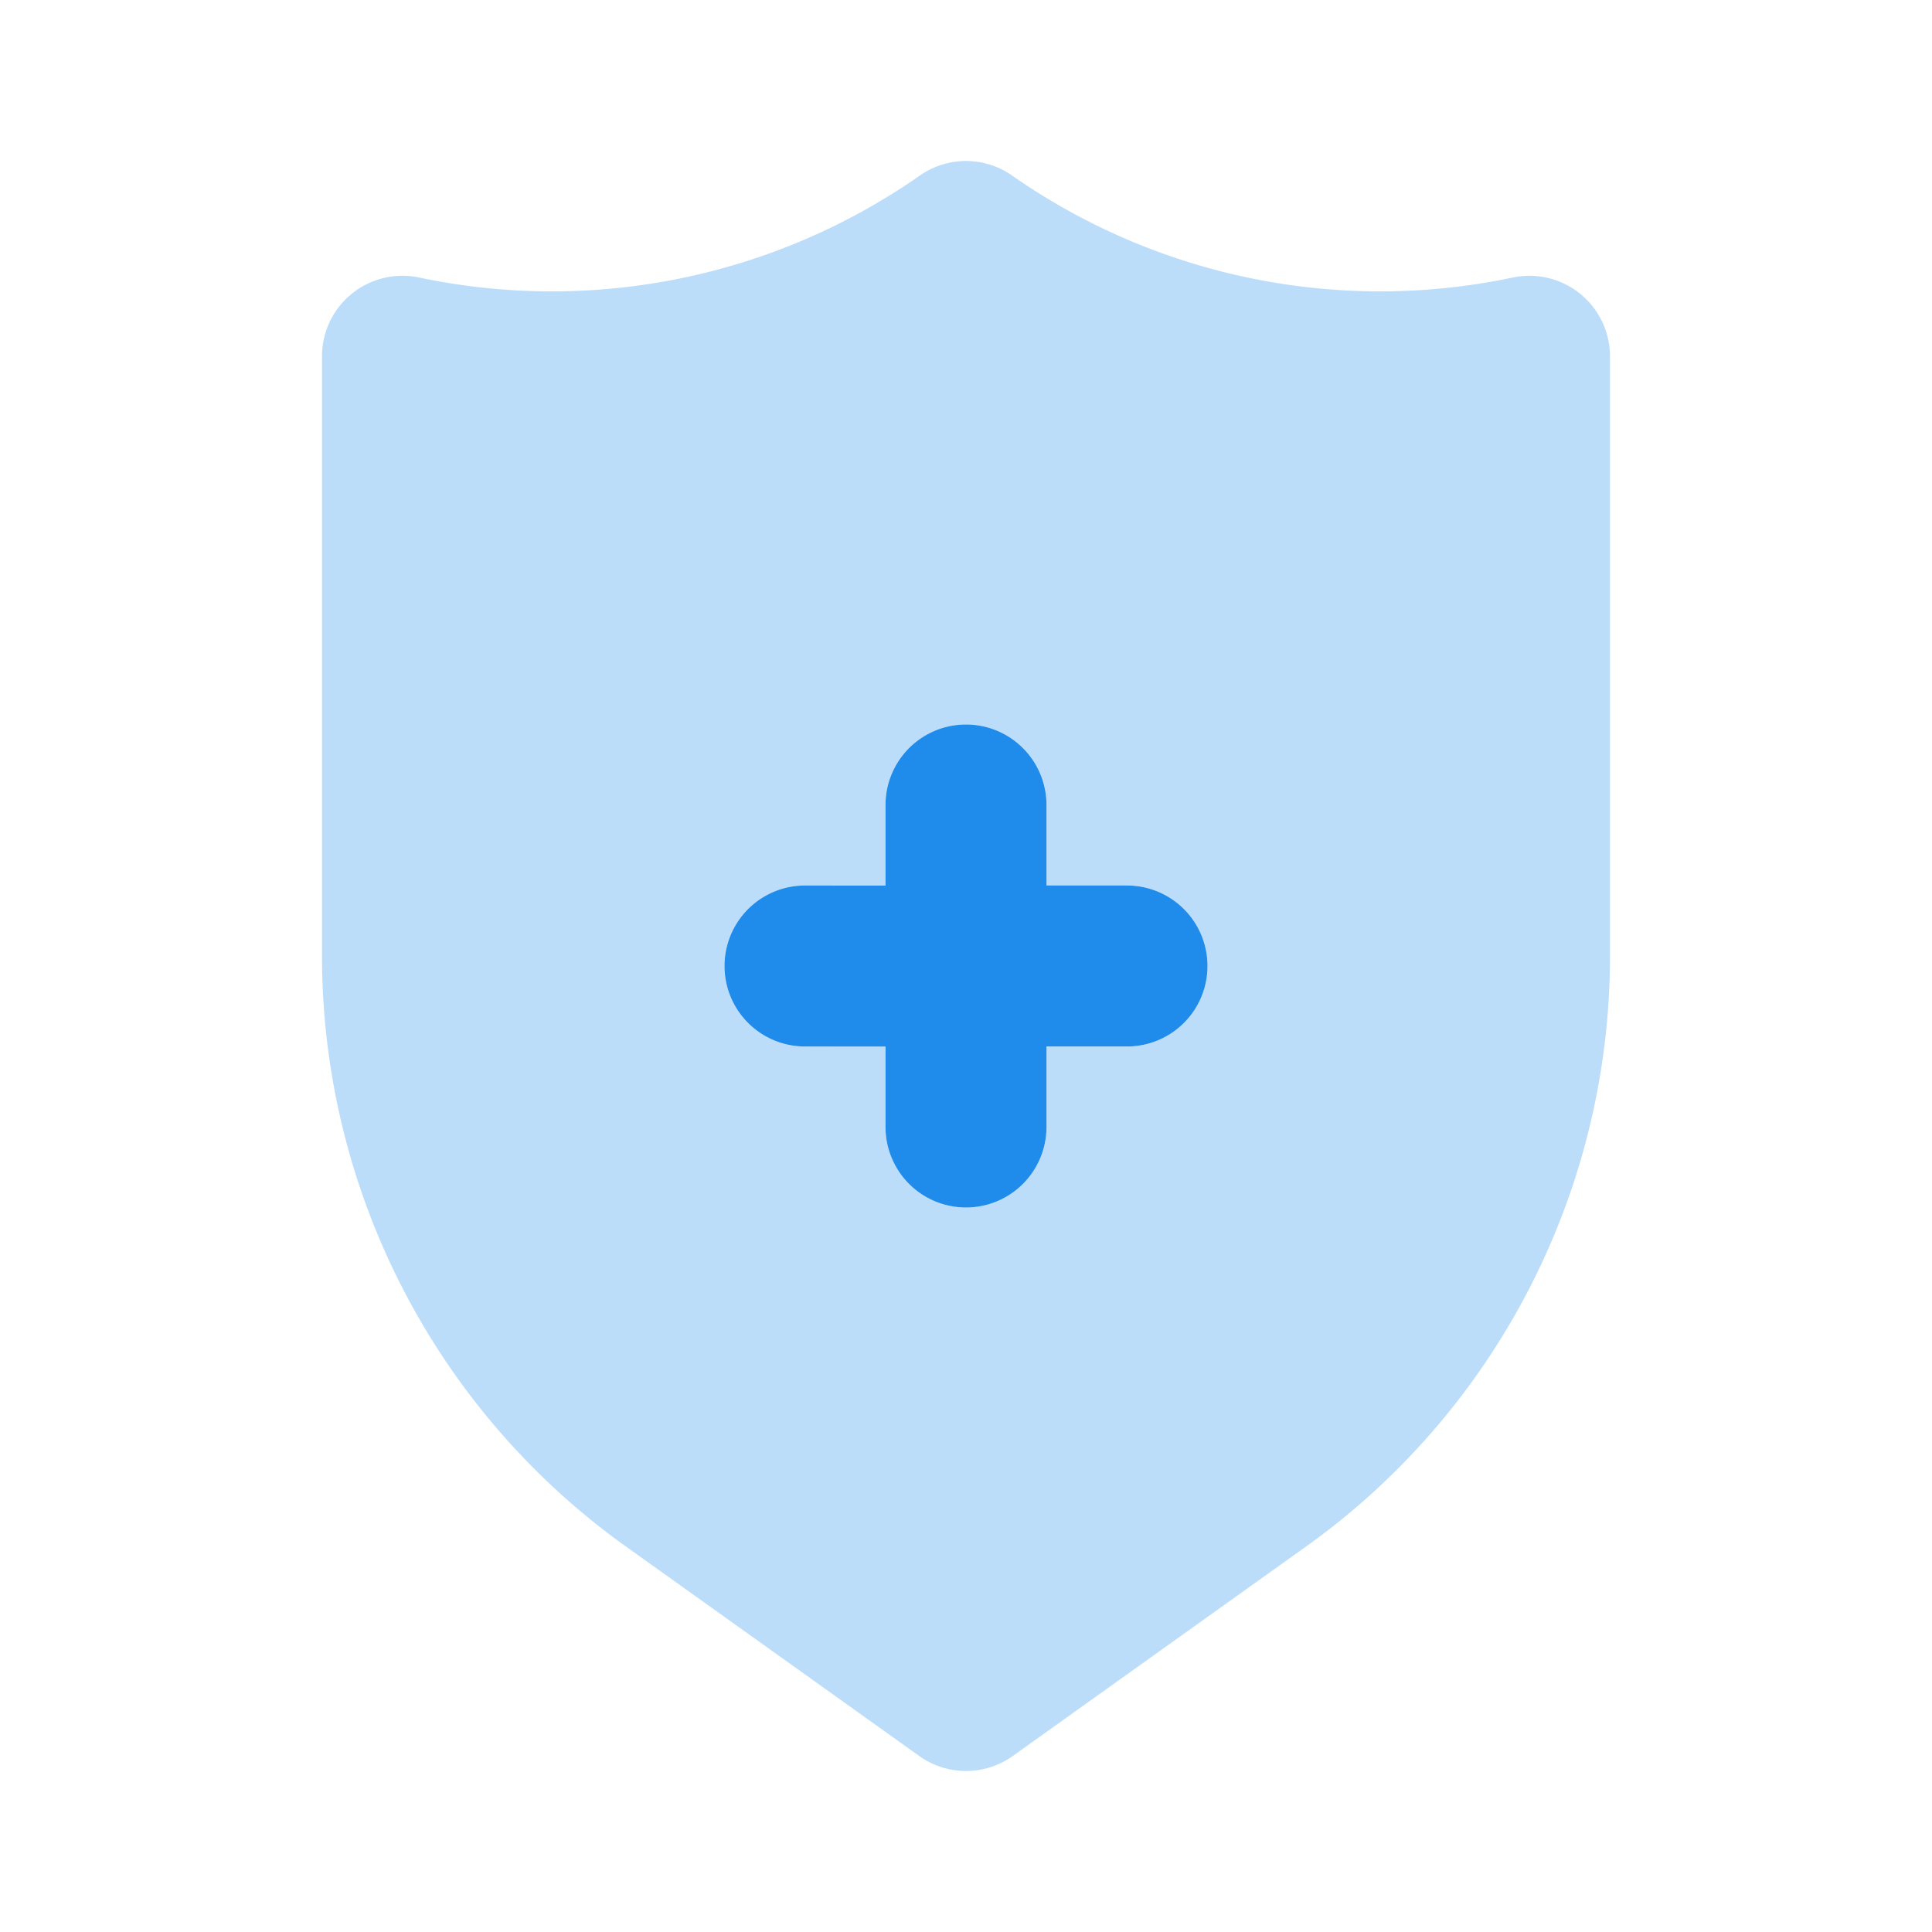
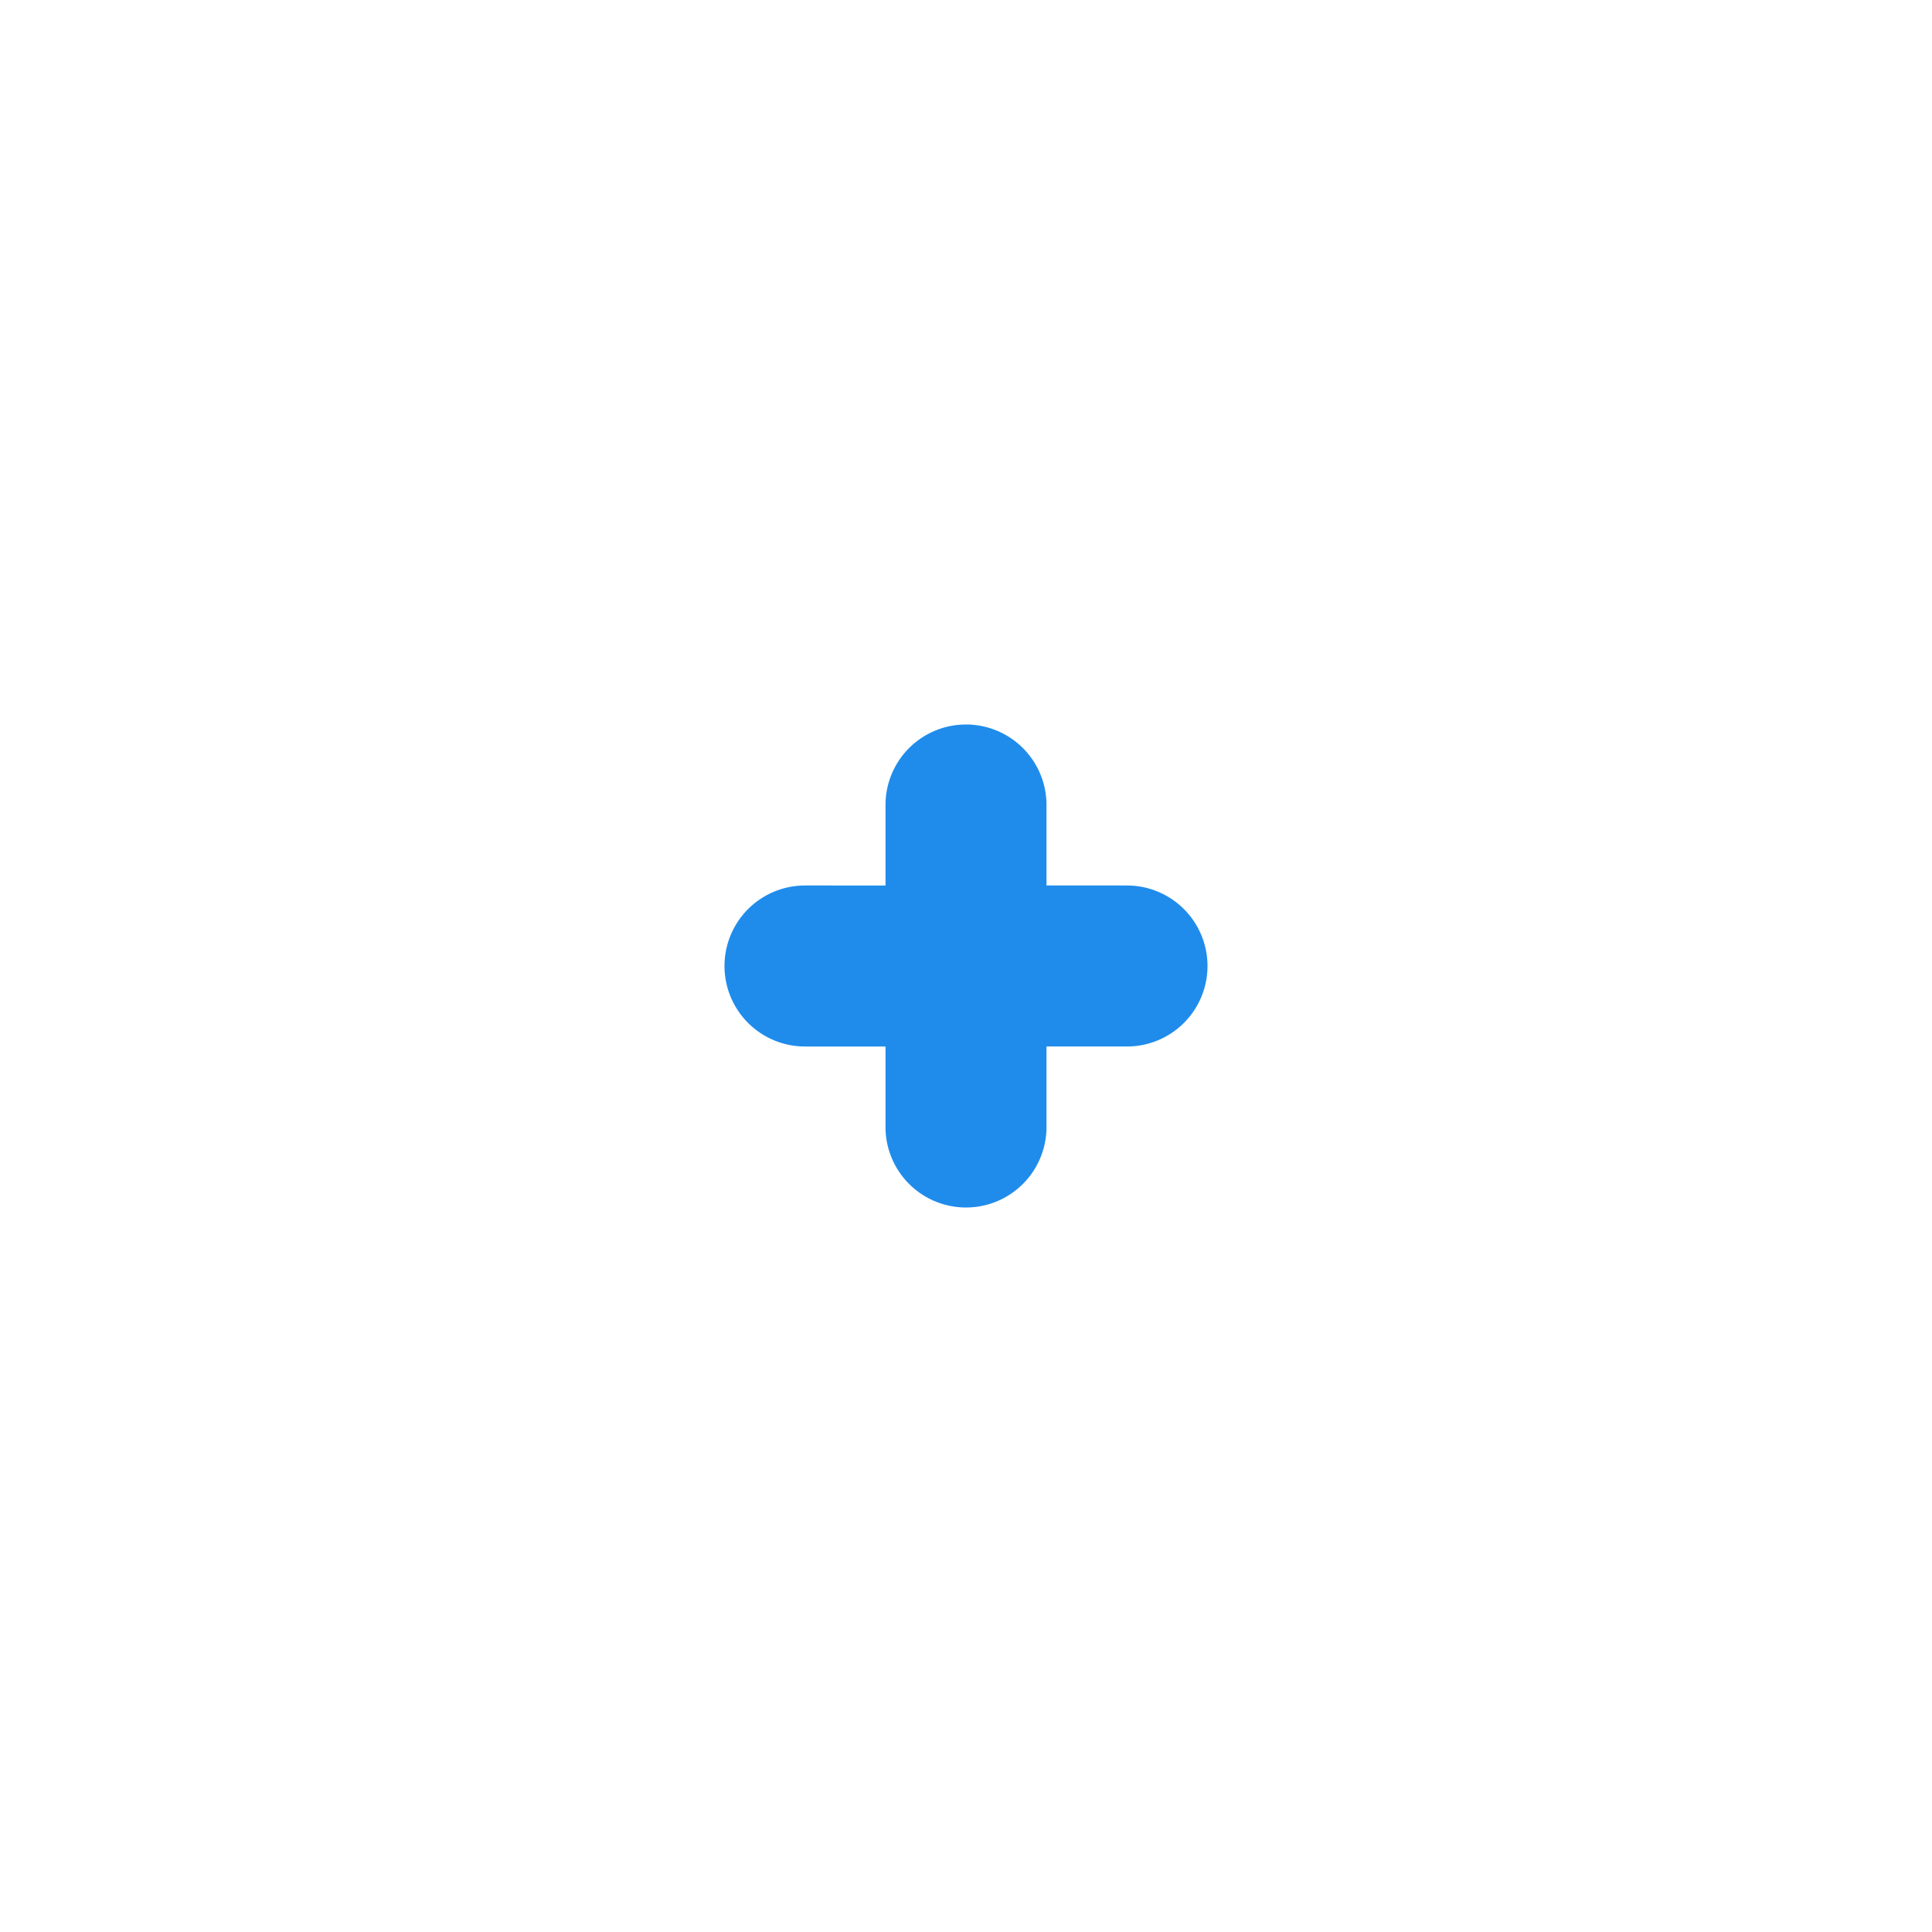
<svg xmlns="http://www.w3.org/2000/svg" width="42" height="42" fill="none">
  <path d="M24.5 19.25h-1.75V17.5a1.75 1.75 0 00-3.5 0v1.75H17.5a1.75 1.75 0 000 3.5h1.75v1.75a1.75 1.75 0 003.5 0v-1.75h1.75a1.75 1.75 0 000-3.5z" fill="#1F8CEB" />
-   <path opacity=".3" d="M34.352 6.387a1.754 1.754 0 00-1.46-.355A13.974 13.974 0 0122 3.815a1.748 1.748 0 00-2.002 0 13.965 13.965 0 01-10.89 2.217A1.75 1.75 0 007 7.747v13.048a15.783 15.783 0 006.596 12.817l6.387 4.562a1.75 1.75 0 002.034 0l6.387-4.562A15.781 15.781 0 0035 20.795V7.745a1.752 1.752 0 00-.648-1.358zM24.5 22.75h-1.75v1.75a1.75 1.75 0 11-3.5 0v-1.75H17.5a1.75 1.75 0 110-3.5h1.75V17.5a1.75 1.75 0 013.5 0v1.75h1.75a1.75 1.75 0 110 3.5z" fill="#1F8CEB" />
</svg>